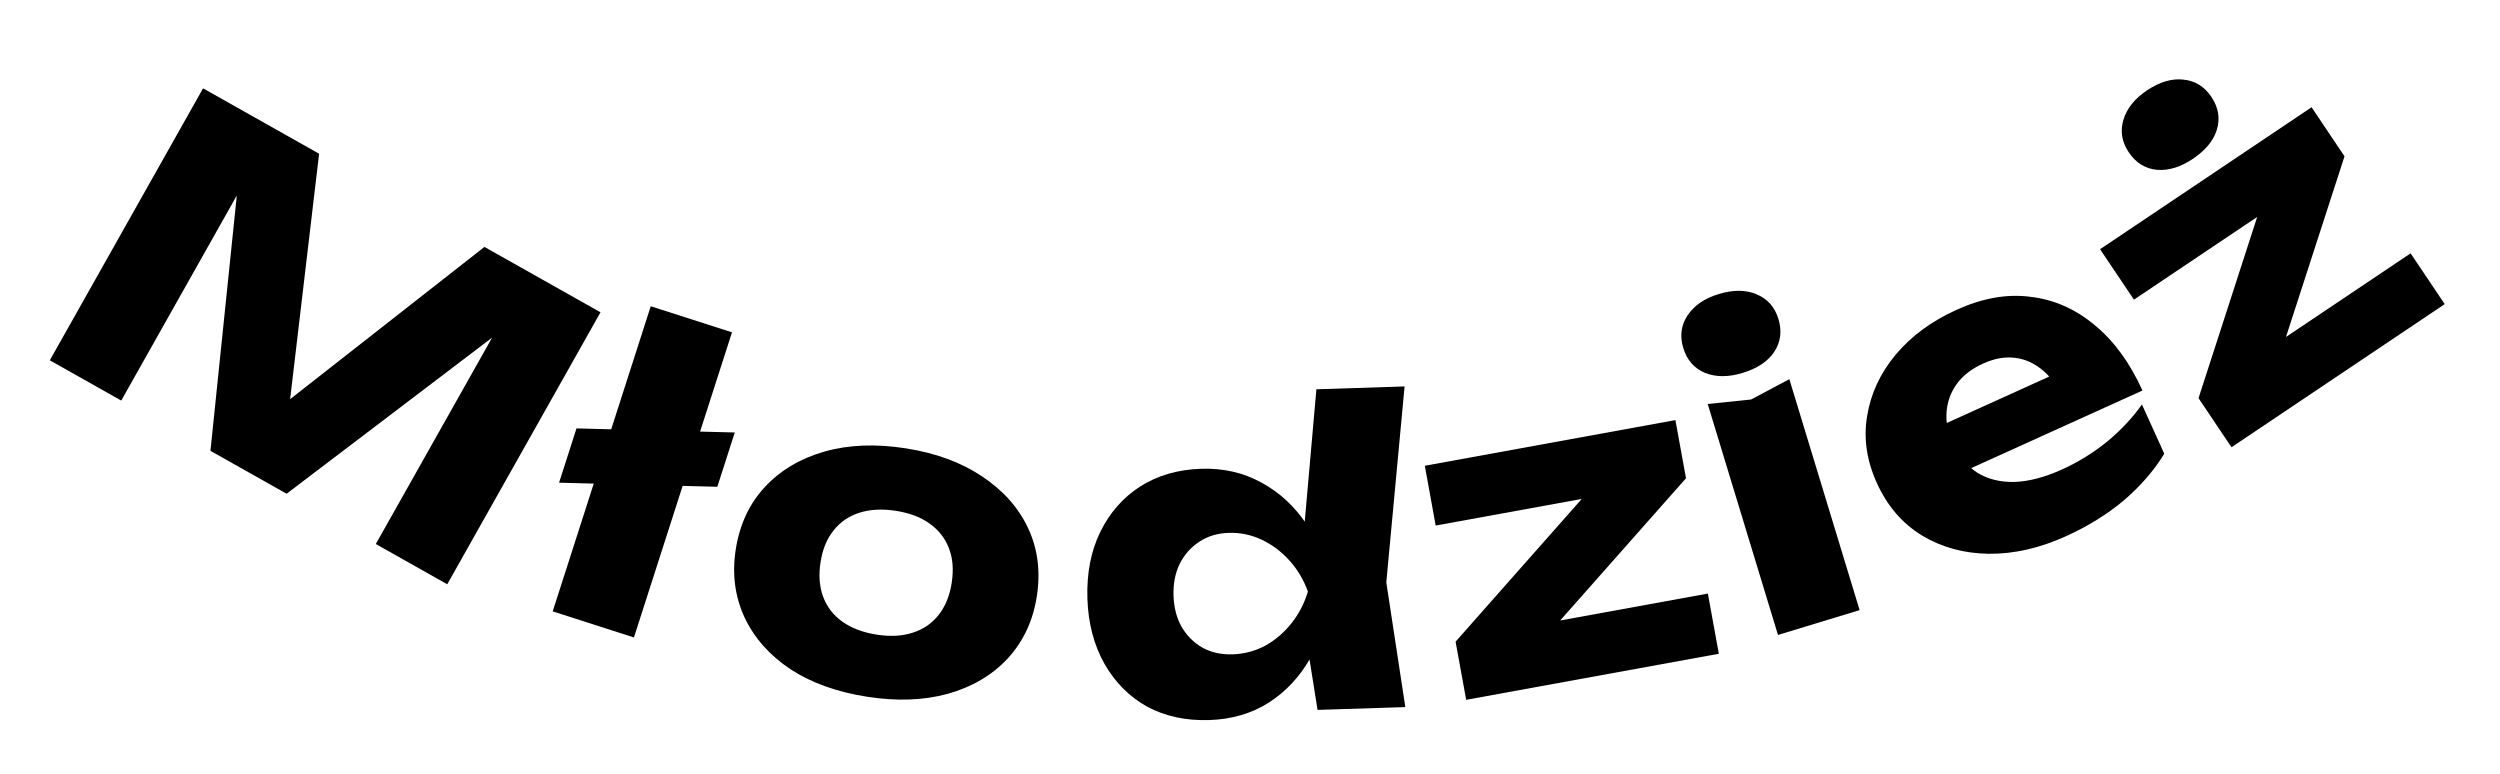
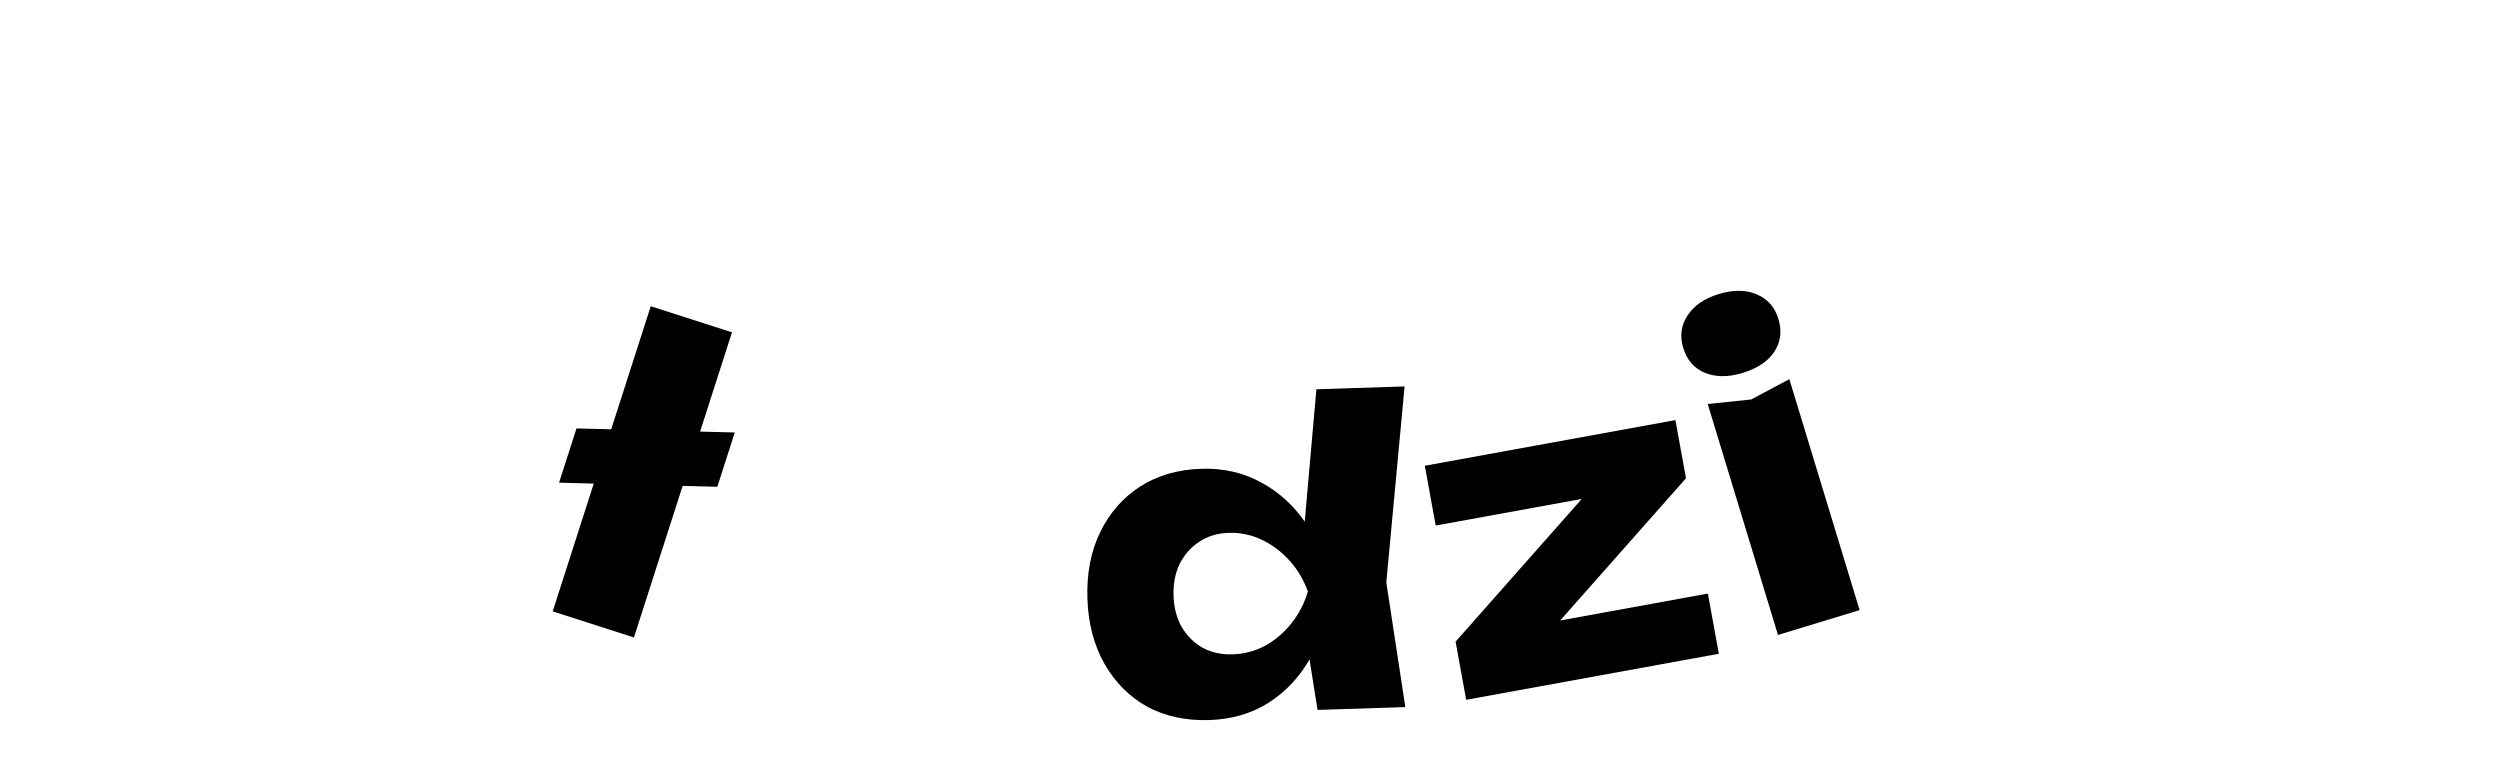
<svg xmlns="http://www.w3.org/2000/svg" width="155" height="48" viewBox="0 0 155 48" fill="none">
-   <path d="M37.231 19.363L27.729 36.225L23.3 33.729L31.864 18.531L32.79 19.201L17.769 30.612L13.048 27.952L14.981 9.224L16.056 9.682L7.517 24.835L3.088 22.339L12.59 5.477L19.784 9.531L17.673 27.418L15.874 26.405L30.036 15.309L37.231 19.363Z" fill="black" />
  <path d="M35.743 26.561L45.556 26.814L44.474 30.18L34.662 29.927L35.743 26.561ZM40.346 18.987L45.383 20.605L39.304 39.523L34.267 37.905L40.346 18.987Z" fill="black" />
-   <path d="M53.748 43.196C51.878 42.904 50.296 42.334 49 41.487C47.708 40.623 46.761 39.552 46.16 38.274C45.561 36.978 45.381 35.575 45.617 34.062C45.859 32.515 46.462 31.225 47.424 30.191C48.387 29.158 49.616 28.427 51.111 27.999C52.606 27.572 54.288 27.504 56.158 27.797C58.01 28.086 59.583 28.663 60.876 29.527C62.185 30.394 63.141 31.466 63.742 32.745C64.343 34.023 64.522 35.435 64.281 36.982C64.044 38.495 63.443 39.776 62.477 40.827C61.515 41.86 60.277 42.59 58.766 43.015C57.273 43.426 55.601 43.486 53.748 43.196ZM54.35 39.346C55.2 39.479 55.947 39.439 56.59 39.226C57.249 39.016 57.786 38.647 58.199 38.12C58.613 37.593 58.88 36.938 59.003 36.156C59.13 35.34 59.077 34.627 58.842 34.015C58.609 33.387 58.211 32.872 57.647 32.47C57.1 32.071 56.401 31.805 55.551 31.672C54.701 31.539 53.947 31.578 53.287 31.788C52.627 31.998 52.09 32.367 51.677 32.894C51.266 33.404 50.998 34.059 50.873 34.858C50.748 35.657 50.802 36.371 51.035 36.999C51.267 37.627 51.666 38.143 52.23 38.544C52.794 38.946 53.501 39.213 54.35 39.346Z" fill="black" />
  <path d="M81.688 44.014L80.814 38.517L81.658 36.682L80.708 34.441L81.616 24.135L87.084 23.959L85.951 36.105L87.13 43.839L81.688 44.014ZM82.586 36.627C82.395 38.182 81.957 39.556 81.273 40.748C80.605 41.94 79.732 42.881 78.652 43.57C77.59 44.241 76.362 44.599 74.969 44.644C73.524 44.69 72.242 44.413 71.121 43.812C70.016 43.194 69.136 42.31 68.479 41.16C67.822 39.994 67.469 38.645 67.419 37.115C67.369 35.55 67.635 34.173 68.216 32.984C68.797 31.795 69.619 30.856 70.681 30.168C71.761 29.479 73.023 29.111 74.467 29.064C75.86 29.02 77.109 29.307 78.213 29.925C79.334 30.526 80.275 31.399 81.034 32.545C81.794 33.674 82.311 35.035 82.586 36.627ZM72.759 36.943C72.782 37.665 72.949 38.305 73.259 38.863C73.587 39.421 74.023 39.854 74.566 40.164C75.109 40.456 75.725 40.591 76.413 40.569C77.135 40.546 77.809 40.369 78.435 40.039C79.061 39.692 79.606 39.227 80.069 38.644C80.532 38.061 80.872 37.405 81.09 36.675C80.825 35.943 80.443 35.301 79.943 34.749C79.444 34.197 78.87 33.768 78.224 33.462C77.577 33.156 76.892 33.014 76.17 33.038C75.482 33.06 74.877 33.243 74.355 33.587C73.832 33.931 73.425 34.391 73.134 34.969C72.86 35.545 72.735 36.204 72.759 36.943Z" fill="black" />
  <path d="M90.903 43.388L90.246 39.783L98.815 30.09L102.596 30.109L89.013 32.584L88.338 28.877L103.875 26.046L104.532 29.651L95.984 39.314L92.762 39.193L105.888 36.801L106.568 40.533L90.903 43.388Z" fill="black" />
  <path d="M105.878 25.048L108.571 24.768L110.939 23.508L115.296 37.827L110.235 39.367L105.878 25.048ZM108.043 23.121C107.17 23.387 106.397 23.388 105.724 23.125C105.046 22.846 104.591 22.328 104.361 21.571C104.136 20.831 104.227 20.155 104.635 19.546C105.043 18.936 105.683 18.498 106.555 18.233C107.46 17.957 108.244 17.962 108.906 18.246C109.584 18.525 110.036 19.035 110.262 19.776C110.492 20.533 110.403 21.216 109.995 21.826C109.599 22.414 108.948 22.846 108.043 23.121Z" fill="black" />
-   <path d="M128.088 33.247C126.459 33.986 124.866 34.348 123.312 34.335C121.773 34.315 120.393 33.939 119.174 33.207C117.947 32.46 117.011 31.373 116.365 29.947C115.733 28.552 115.531 27.17 115.761 25.801C115.983 24.416 116.57 23.148 117.523 21.999C118.491 20.842 119.75 19.913 121.302 19.21C122.916 18.478 124.447 18.209 125.894 18.403C127.351 18.574 128.672 19.156 129.859 20.148C131.061 21.133 132.052 22.488 132.833 24.212L120.893 29.623L119.583 26.732L128.82 22.545L127.703 24.27C127.328 23.609 126.893 23.107 126.398 22.765C125.896 22.407 125.353 22.209 124.769 22.171C124.201 22.127 123.596 22.25 122.953 22.541C122.248 22.861 121.709 23.275 121.335 23.784C120.961 24.294 120.747 24.863 120.692 25.492C120.63 26.106 120.749 26.742 121.047 27.4C121.43 28.246 121.945 28.882 122.591 29.307C123.246 29.709 124.012 29.9 124.891 29.88C125.785 29.852 126.773 29.593 127.854 29.103C128.841 28.656 129.764 28.087 130.622 27.396C131.488 26.682 132.214 25.909 132.8 25.076L134.185 28.132C133.545 29.178 132.707 30.143 131.673 31.028C130.646 31.889 129.452 32.629 128.088 33.247Z" fill="black" />
-   <path d="M138.352 27.729L136.309 24.686L140.294 12.377L143.768 10.885L132.304 18.579L130.204 15.451L143.318 6.649L145.36 9.692L141.383 21.965L138.38 23.141L149.458 15.706L151.572 18.855L138.352 27.729ZM135.955 9.85C135.198 10.358 134.459 10.585 133.739 10.53C133.009 10.46 132.423 10.097 131.982 9.44C131.55 8.797 131.441 8.125 131.653 7.423C131.866 6.72 132.351 6.115 133.108 5.607C133.894 5.08 134.644 4.856 135.36 4.935C136.091 5.004 136.672 5.36 137.103 6.003C137.544 6.66 137.658 7.339 137.446 8.042C137.238 8.72 136.741 9.323 135.955 9.85Z" fill="black" />
</svg>